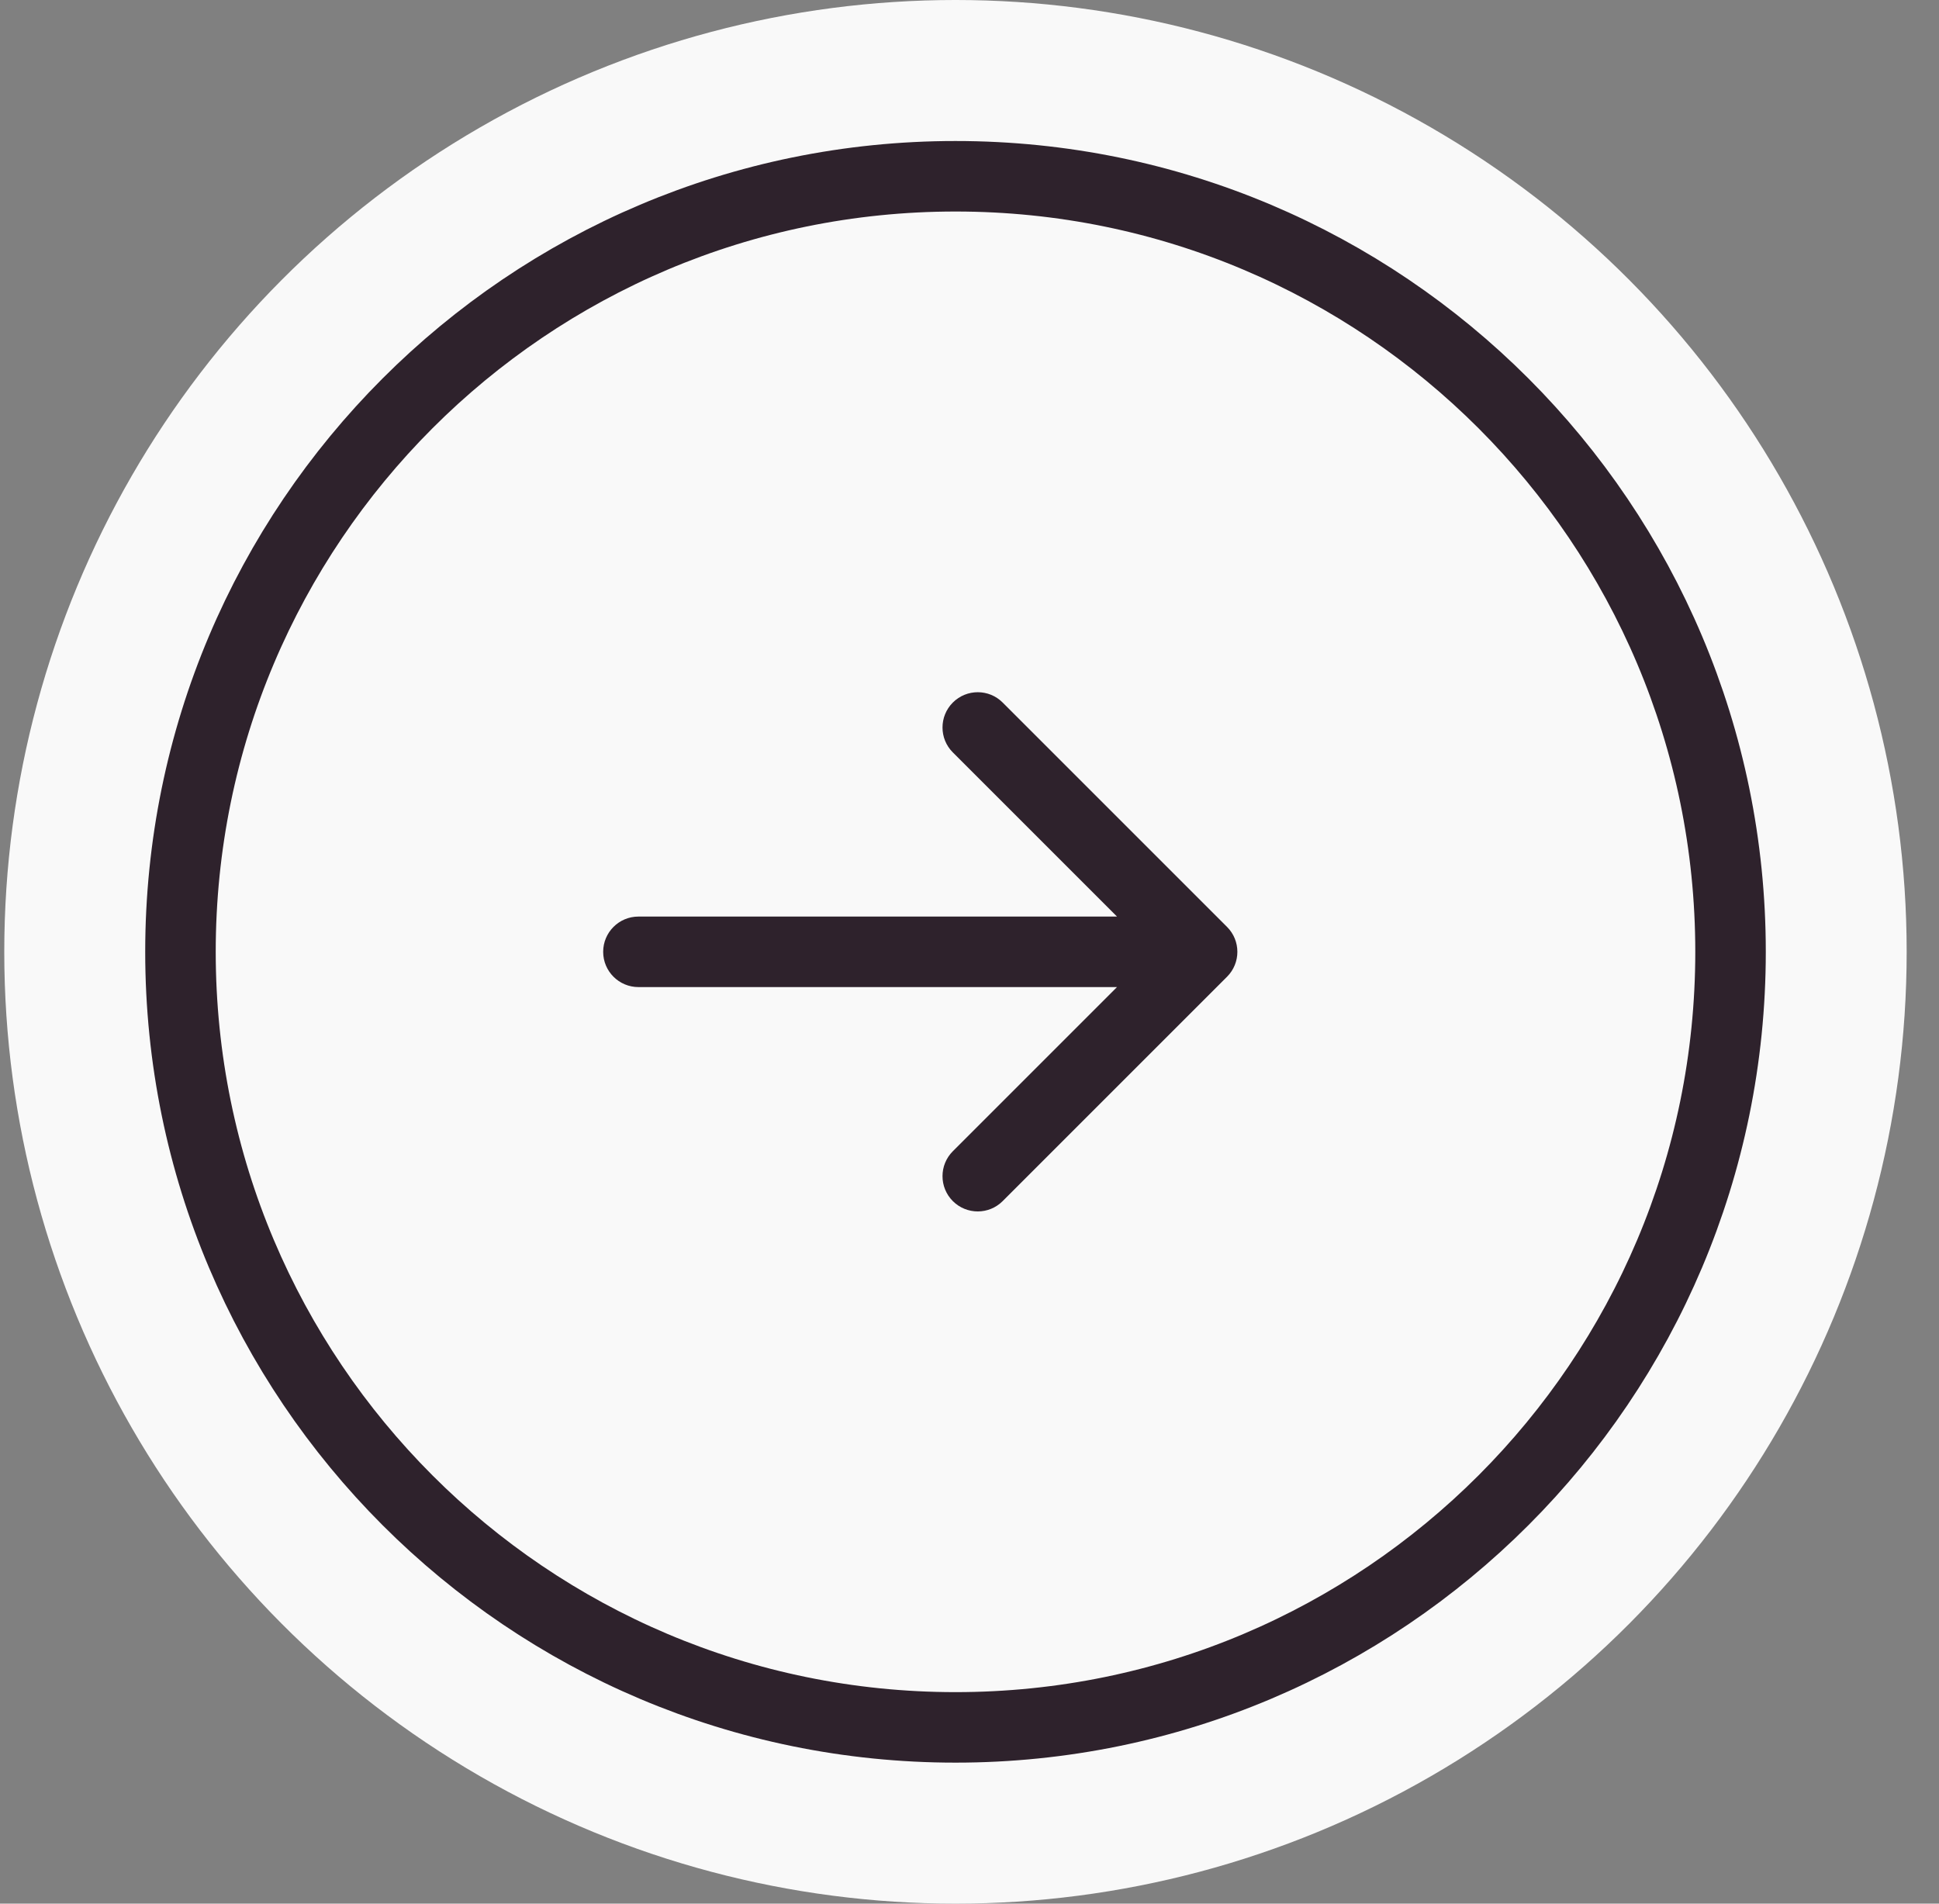
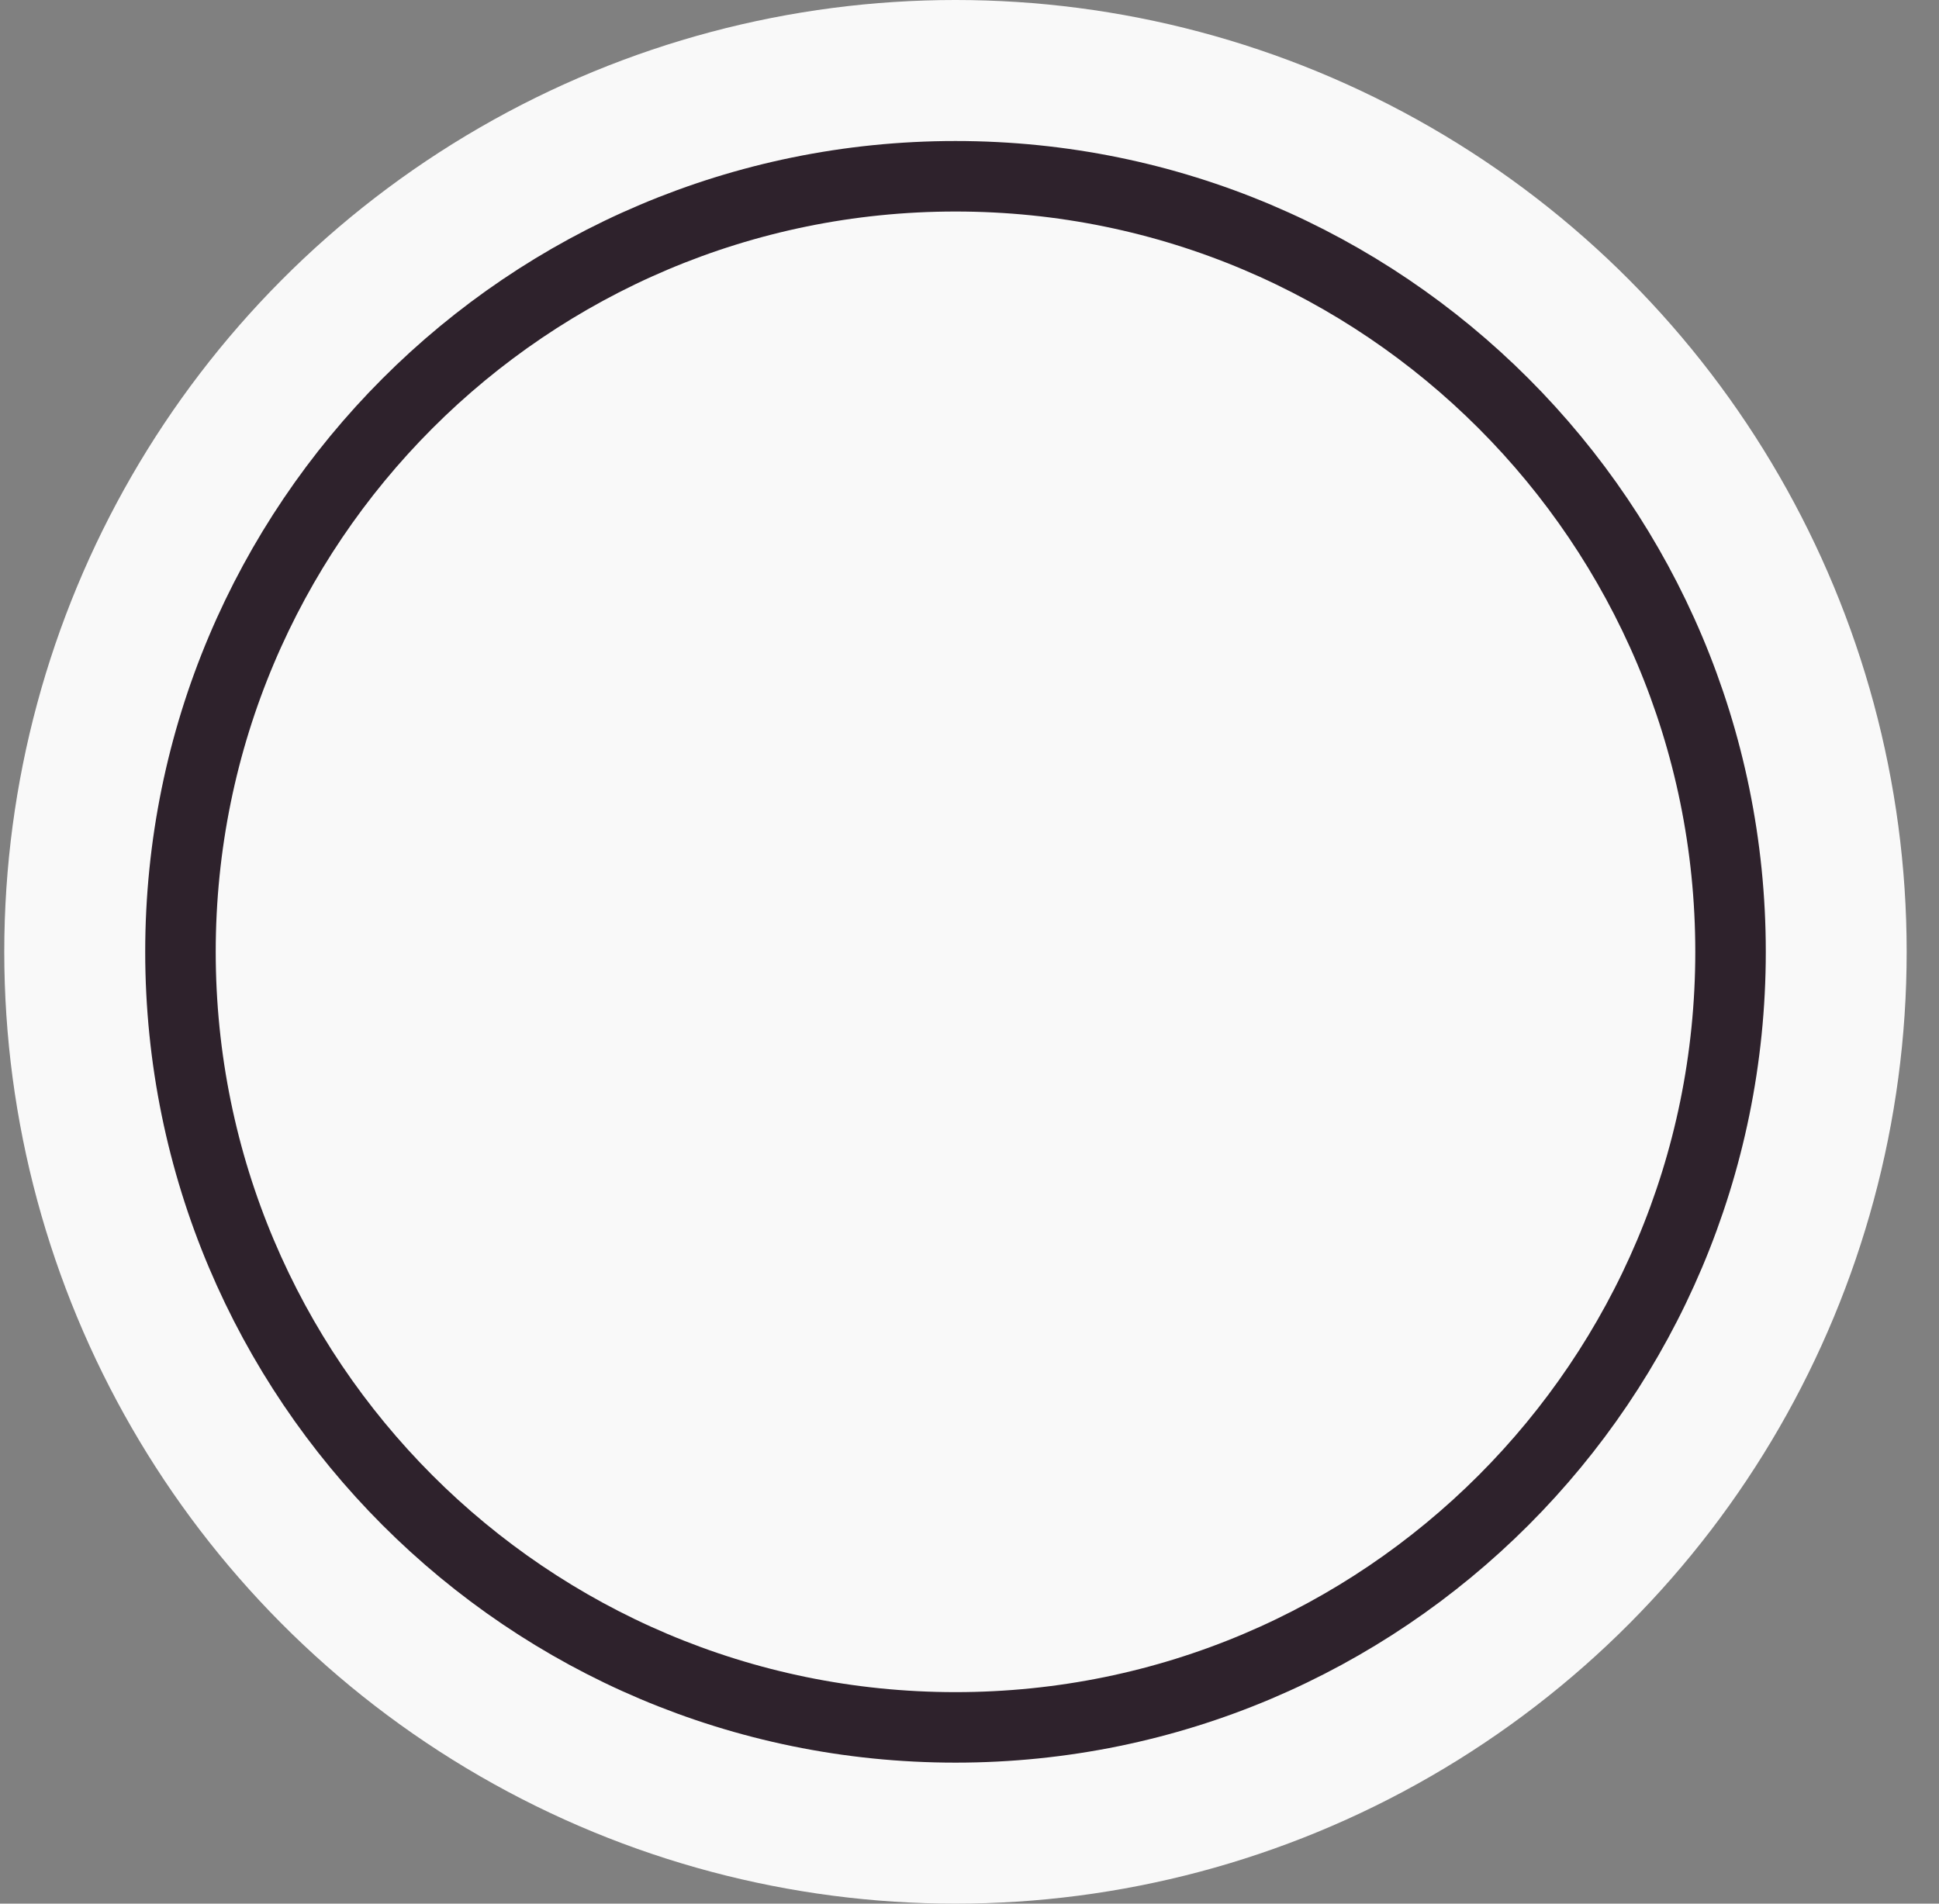
<svg xmlns="http://www.w3.org/2000/svg" width="55" height="54" viewBox="0 0 55 54" fill="none">
  <rect x="0" y="0" width="55" height="54" fill="#808080" stroke="none" />
  <ellipse cx="27.102" cy="27" rx="26.981" ry="27" fill="#F9F9F9" />
  <path d="M49.087 27C49.087 39.151 39.244 49 27.103 49C14.962 49 5.119 39.151 5.119 27C5.119 14.849 14.962 5 27.103 5C39.244 5 49.087 14.849 49.087 27Z" stroke="#2E222C" stroke-width="2" />
-   <path d="M18.109 26C17.557 26 17.109 26.448 17.109 27C17.109 27.552 17.557 28 18.109 28L18.109 26ZM34.805 27.707C35.196 27.317 35.196 26.683 34.805 26.293L28.441 19.929C28.051 19.538 27.418 19.538 27.027 19.929C26.637 20.32 26.637 20.953 27.027 21.343L32.684 27L27.027 32.657C26.637 33.047 26.637 33.681 27.027 34.071C27.418 34.462 28.051 34.462 28.441 34.071L34.805 27.707ZM18.109 28L34.098 28L34.098 26L18.109 26L18.109 28Z" fill="#2E222C" />
</svg>